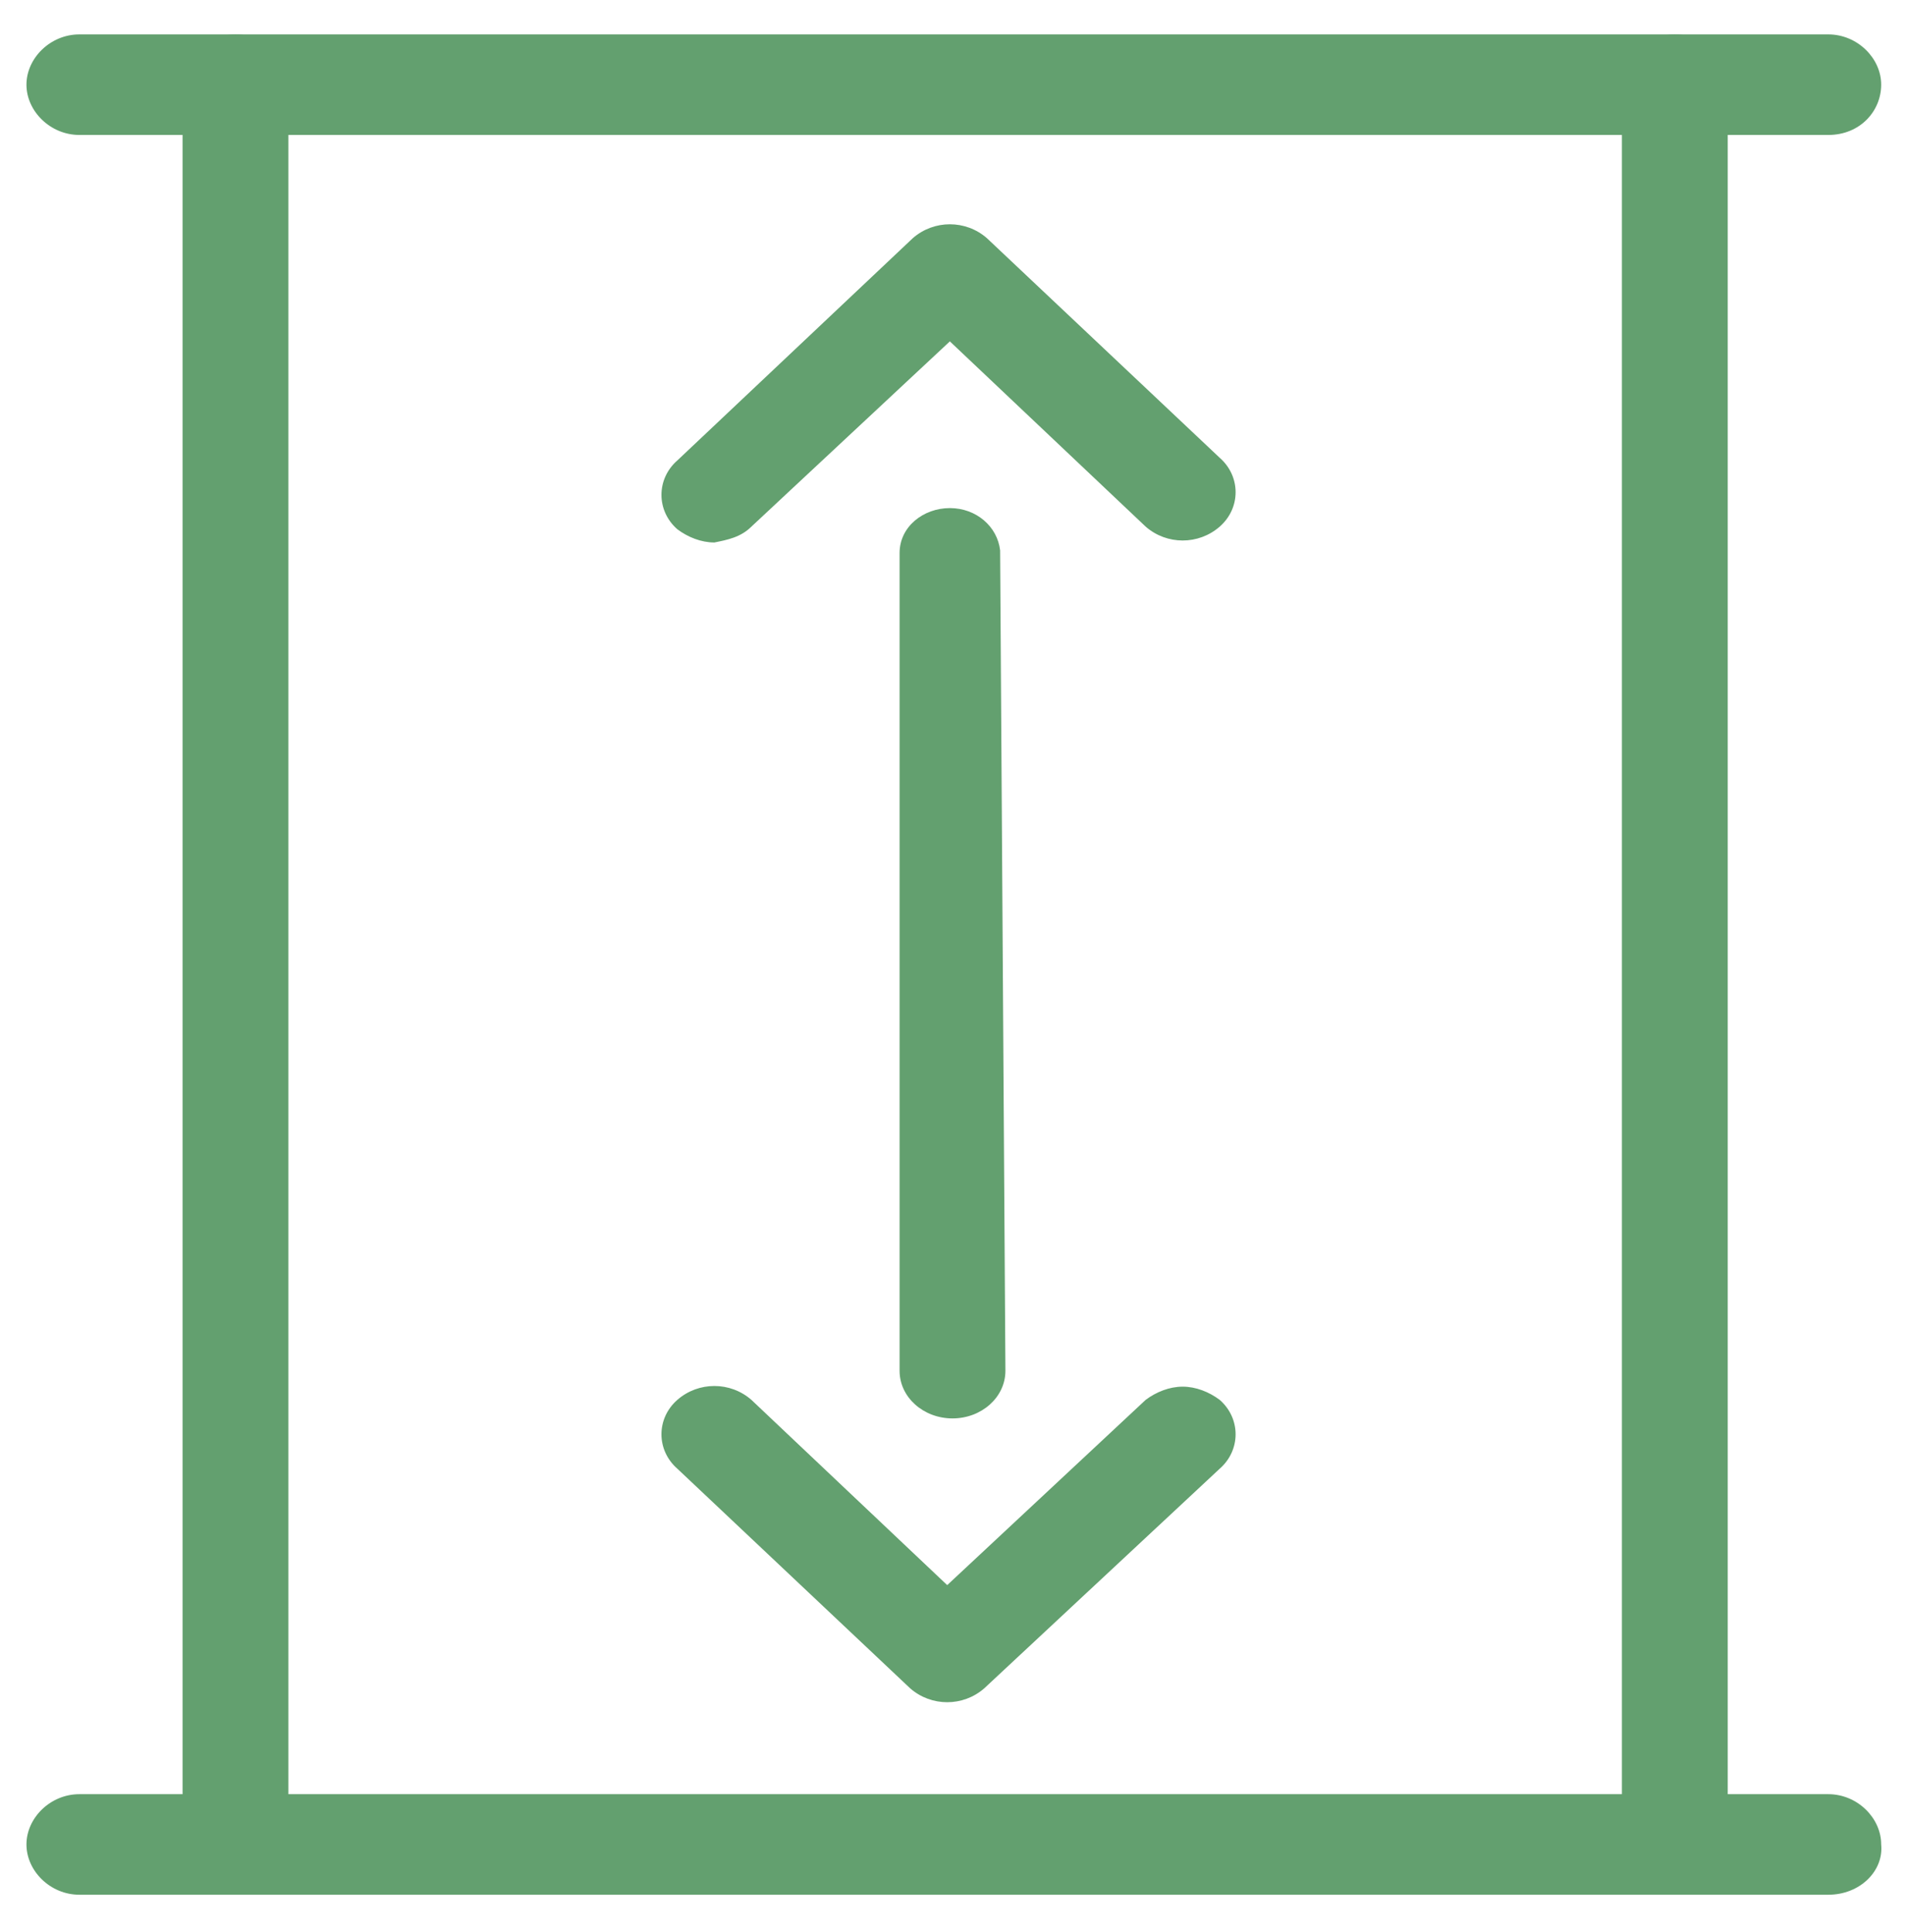
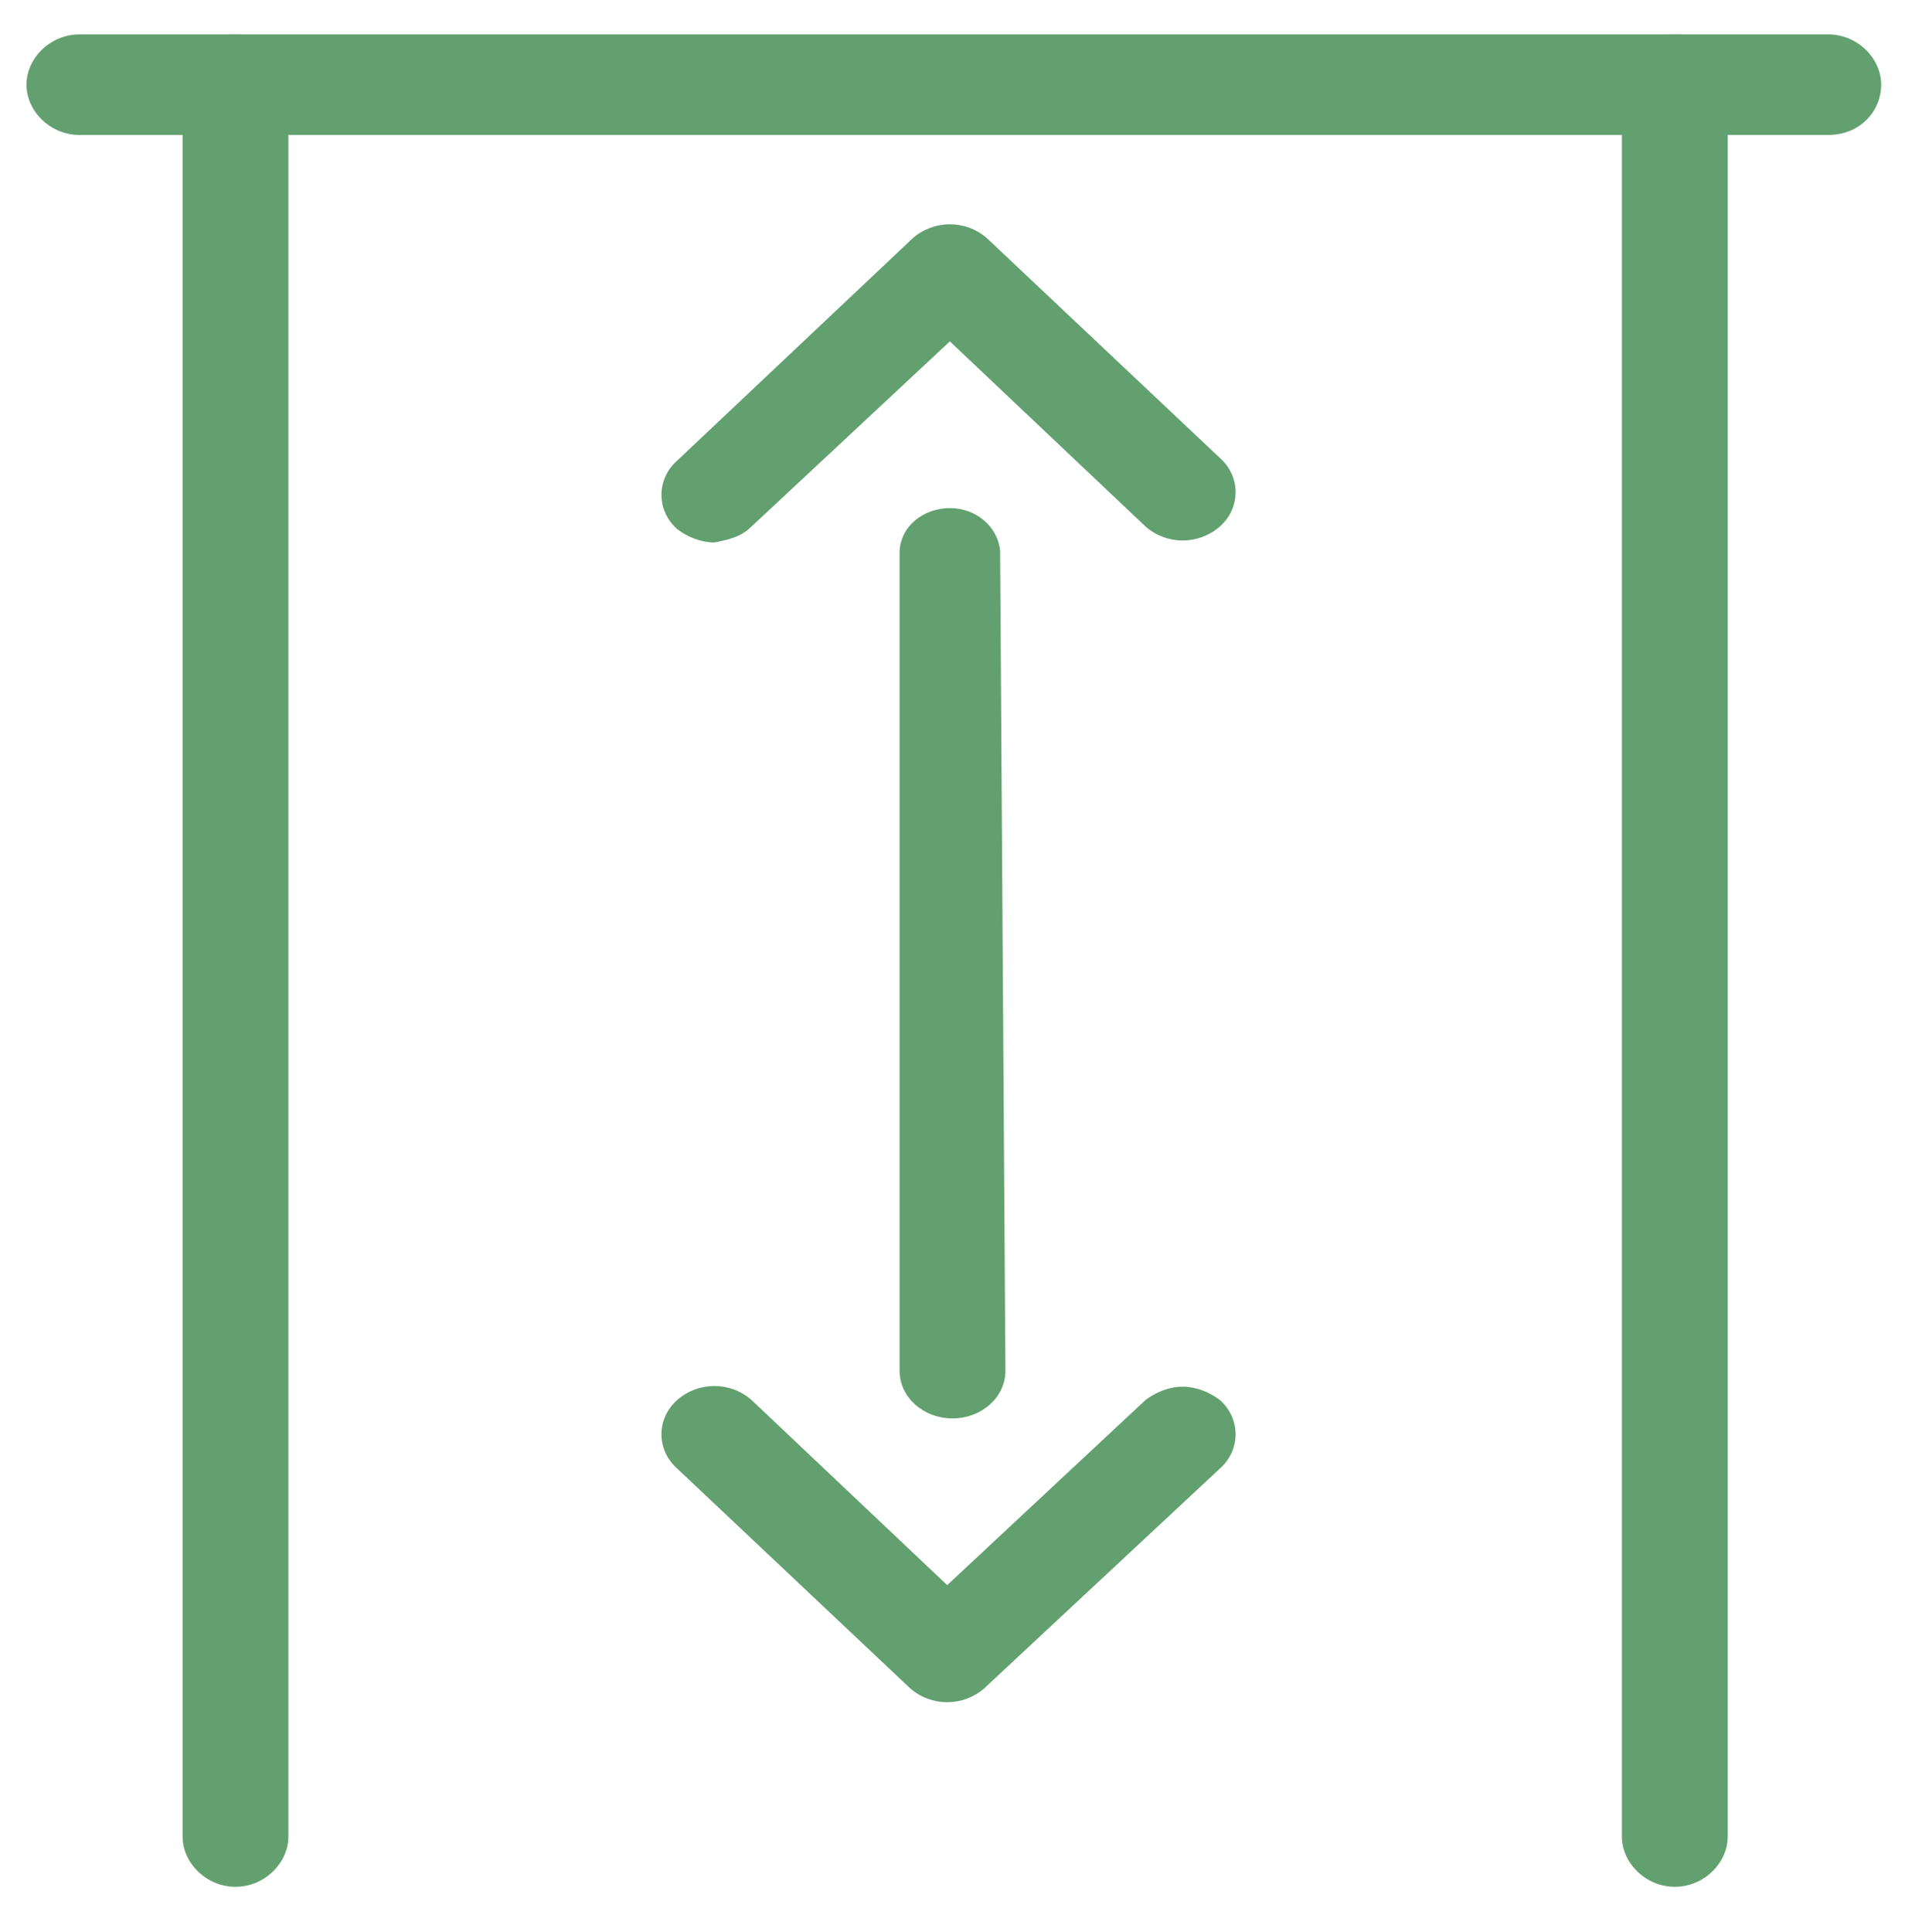
<svg xmlns="http://www.w3.org/2000/svg" version="1.1" id="Layer_1" x="0px" y="0px" viewBox="0 0 72 73" style="enable-background:new 0 0 72 73;" xml:space="preserve">
  <style type="text/css">
	.st0{display:none;}
	.st1{display:inline;}
	.st2{fill:#63A06F;}
	.st3{display:inline;fill:#63A06F;}
	.st4{display:inline;fill:#63A06F;stroke:#63A06F;stroke-miterlimit:10;}
</style>
  <g class="st0">
    <g class="st1">
      <path class="st2" d="M28.6,39.1v-14h2.6l0.1,2.4c0.5-0.9,1.1-1.6,1.9-2s1.7-0.6,2.6-0.6c1,0,1.9,0.2,2.8,0.7    c0.8,0.5,1.5,1.1,1.9,2c0.3-0.6,0.7-1.1,1.2-1.5s1.1-0.7,1.7-0.9c0.6-0.2,1.3-0.3,1.9-0.3c0.9,0,1.7,0.2,2.5,0.6s1.4,1,1.9,1.7    c0.5,0.8,0.7,1.7,0.7,2.9v9h-3v-8.6c0-1.1-0.3-2-0.8-2.5s-1.2-0.8-2.1-0.8c-0.6,0-1.3,0.2-1.8,0.5c-0.6,0.3-1,0.8-1.3,1.4    c-0.3,0.6-0.5,1.4-0.5,2.3v7.6h-3v-8.6c0-1.1-0.3-2-0.8-2.5s-1.2-0.8-2.1-0.8c-0.6,0-1.1,0.1-1.7,0.5s-1,0.8-1.4,1.4    s-0.6,1.5-0.6,2.5v7.4L28.6,39.1L28.6,39.1L28.6,39.1z" />
-       <path class="st2" d="M53.8,27.5c0.3-0.8,1.1-1.6,2.3-2.4c1-0.8,1.7-1.3,2-1.6c0.5-0.5,0.7-1.1,0.7-1.6c0-0.5-0.1-0.9-0.4-1.2    s-0.7-0.5-1.2-0.5c-0.7,0-1.2,0.3-1.4,0.8c-0.1,0.3-0.2,0.8-0.3,1.4h-2.2c0-1,0.2-1.8,0.5-2.4c0.6-1.1,1.7-1.7,3.2-1.7    c1.2,0,2.2,0.3,2.9,1s1.1,1.6,1.1,2.7c0,0.9-0.3,1.6-0.8,2.3c-0.3,0.5-0.9,0.9-1.7,1.5l-0.9,0.6c-0.6,0.4-1,0.7-1.2,0.9    c-0.2,0.2-0.4,0.4-0.5,0.6h5v2h-7.9C53.3,29,53.5,28.2,53.8,27.5L53.8,27.5z" />
    </g>
    <g class="st1">
      <path class="st2" d="M62.9,64.7H10c-0.9,0-1.6-0.7-1.6-1.6V10.2c0-0.9,0.7-1.6,1.6-1.6s1.6,0.7,1.6,1.6v51.3h51.3    c0.9,0,1.6,0.7,1.6,1.6C64.5,64,63.8,64.8,62.9,64.7L62.9,64.7z" />
      <path class="st2" d="M2.8,11.7c-0.4,0-0.8-0.2-1.1-0.5C1,10.6,1,9.6,1.6,8.9l7.3-7.2c0.6-0.6,1.6-0.6,2.3,0l7.2,7.2    c0.6,0.6,0.6,1.6,0,2.3s-1.6,0.6-2.3,0L10,5.1l-6.1,6.1C3.6,11.5,3.2,11.7,2.8,11.7L2.8,11.7z" />
    </g>
    <path class="st3" d="M21.8,54.1c-0.9,0-1.6-0.7-1.6-1.6l0,0v-42c0-0.9,0.7-1.6,1.6-1.6l46.3-0.3c0.4,0,0.8,0.2,1.1,0.5   s0.5,0.7,0.5,1.1v32.1c0,0.9-0.7,1.6-1.6,1.6H57.2v8.3c0,0.9-0.7,1.6-1.6,1.6c-12.8,0.1-32.2,0.2-33.6,0.3   C21.9,54.1,21.8,54.1,21.8,54.1L21.8,54.1L21.8,54.1z M22.5,53.9c-0.1,0.1-0.3,0.1-0.5,0.1C22.2,54.1,22.3,54,22.5,53.9z    M23.4,52.5c0,0.4-0.1,0.7-0.4,1C23.2,53.2,23.4,52.9,23.4,52.5z M23.4,12.1v38.7c0.9,0,2.2,0,3.7,0c3.2,0,7.4-0.1,11.6-0.1   c6.2,0,12.5-0.1,15.3-0.1v-8.3c0-0.9,0.7-1.6,1.6-1.6h10.9V11.9L23.4,12.1L23.4,12.1z" />
    <path class="st3" d="M62.2,72c-0.4,0-0.8-0.2-1.1-0.5c-0.6-0.6-0.6-1.6,0-2.3l6.1-6.1L61.1,57c-0.6-0.6-0.6-1.6,0-2.3   s1.6-0.6,2.3,0l7.3,7.3c0.3,0.3,0.5,0.7,0.5,1.1s-0.2,0.8-0.5,1.1l-7.3,7.3C63,71.8,62.6,72,62.2,72L62.2,72z" />
  </g>
  <g class="st0">
    <path class="st4" d="M32.4,70.1h-30c-0.5,0-0.9-0.2-1.2-0.7s-0.4-1-0.2-1.5L17.5,4.3c0.2-0.7,0.8-1.2,1.4-1.2h30   c0.5,0,0.9,0.2,1.2,0.7s0.4,1,0.2,1.5L33.8,68.9C33.7,69.6,33.1,70.1,32.4,70.1z M4.4,66.7h26.9L46.9,6.4H20L4.4,66.7z" />
    <path class="st4" d="M21.7,69.7c-0.1,0-0.3,0-0.4-0.1c-0.8-0.2-1.3-1.2-1.1-2.1l12.5-53.1c0.2-0.9,1-1.4,1.8-1.2   c0.8,0.2,1.3,1.2,1.1,2.1L23.2,68.5C23,69.2,22.4,69.7,21.7,69.7L21.7,69.7z" />
    <path class="st4" d="M12.1,70.1c-0.1,0-0.3,0-0.4-0.1c-0.8-0.3-1.3-1.2-1-2.1L27.2,4.3c0.2-0.9,1.1-1.4,1.9-1.1s1.3,1.2,1,2.1   L13.5,68.9C13.3,69.6,12.7,70.1,12.1,70.1z" />
    <path class="st4" d="M70.5,70.1H28.6c-0.8,0-1.5-0.8-1.5-1.7s0.7-1.7,1.5-1.7h39.7L47.7,5.4c-0.3-0.9,0.1-1.8,0.9-2.2   s1.6,0.1,1.9,1l21.4,63.7c0.2,0.5,0.1,1.1-0.2,1.6C71.5,69.8,71,70.1,70.5,70.1z" />
  </g>
  <g>
    <g>
      <path class="st2" d="M27,20.5c-0.5,0-1-0.2-1.4-0.5c-0.8-0.7-0.8-1.9,0-2.6L34.5,9c0.8-0.7,2-0.7,2.8,0l8.8,8.3    c0.8,0.7,0.8,1.9,0,2.6c-0.8,0.7-2,0.7-2.8,0l-7.4-7l-7.5,7C28,20.3,27.5,20.4,27,20.5L27,20.5z" />
      <path class="st2" d="M44.7,52.4c0.5,0,1,0.2,1.4,0.5c0.8,0.7,0.8,1.9,0,2.6l-8.9,8.3c-0.8,0.7-2,0.7-2.8,0l-8.8-8.3    c-0.8-0.7-0.8-1.9,0-2.6c0.8-0.7,2-0.7,2.8,0l7.4,7l7.5-7C43.7,52.6,44.2,52.4,44.7,52.4L44.7,52.4z" />
    </g>
    <g>
      <g>
        <path class="st2" d="M63.3,71.3c-1.1,0-2-0.9-2-1.9V3.2c0-1,0.9-1.9,2-1.9s2,0.9,2,1.9v66.2C65.3,70.4,64.4,71.3,63.3,71.3z" />
        <path class="st2" d="M8.9,71.3c-1.1,0-2-0.9-2-1.9V3.2c0-1,0.9-1.9,2-1.9s2,0.9,2,1.9v66.2C10.9,70.4,10,71.3,8.9,71.3z" />
      </g>
      <g>
        <path class="st2" d="M69.1,5.1H3c-1.1,0-2-0.9-2-1.9s0.9-1.9,2-1.9h66.1c1.1,0,2,0.9,2,1.9S70.3,5.1,69.1,5.1L69.1,5.1z" />
-         <path class="st2" d="M69.1,71.6H3c-1.1,0-2-0.9-2-1.9c0-1,0.9-1.9,2-1.9h66.1c1.1,0,2,0.9,2,1.9C71.2,70.7,70.3,71.6,69.1,71.6     L69.1,71.6z" />
      </g>
    </g>
    <path class="st2" d="M37.8,20.8c-0.1-0.9-0.9-1.6-1.9-1.6c-1,0-1.9,0.7-1.9,1.7h0v30.9c0,1,0.9,1.8,2,1.8c1.1,0,2-0.8,2-1.8   L37.8,20.8L37.8,20.8z" />
  </g>
</svg>